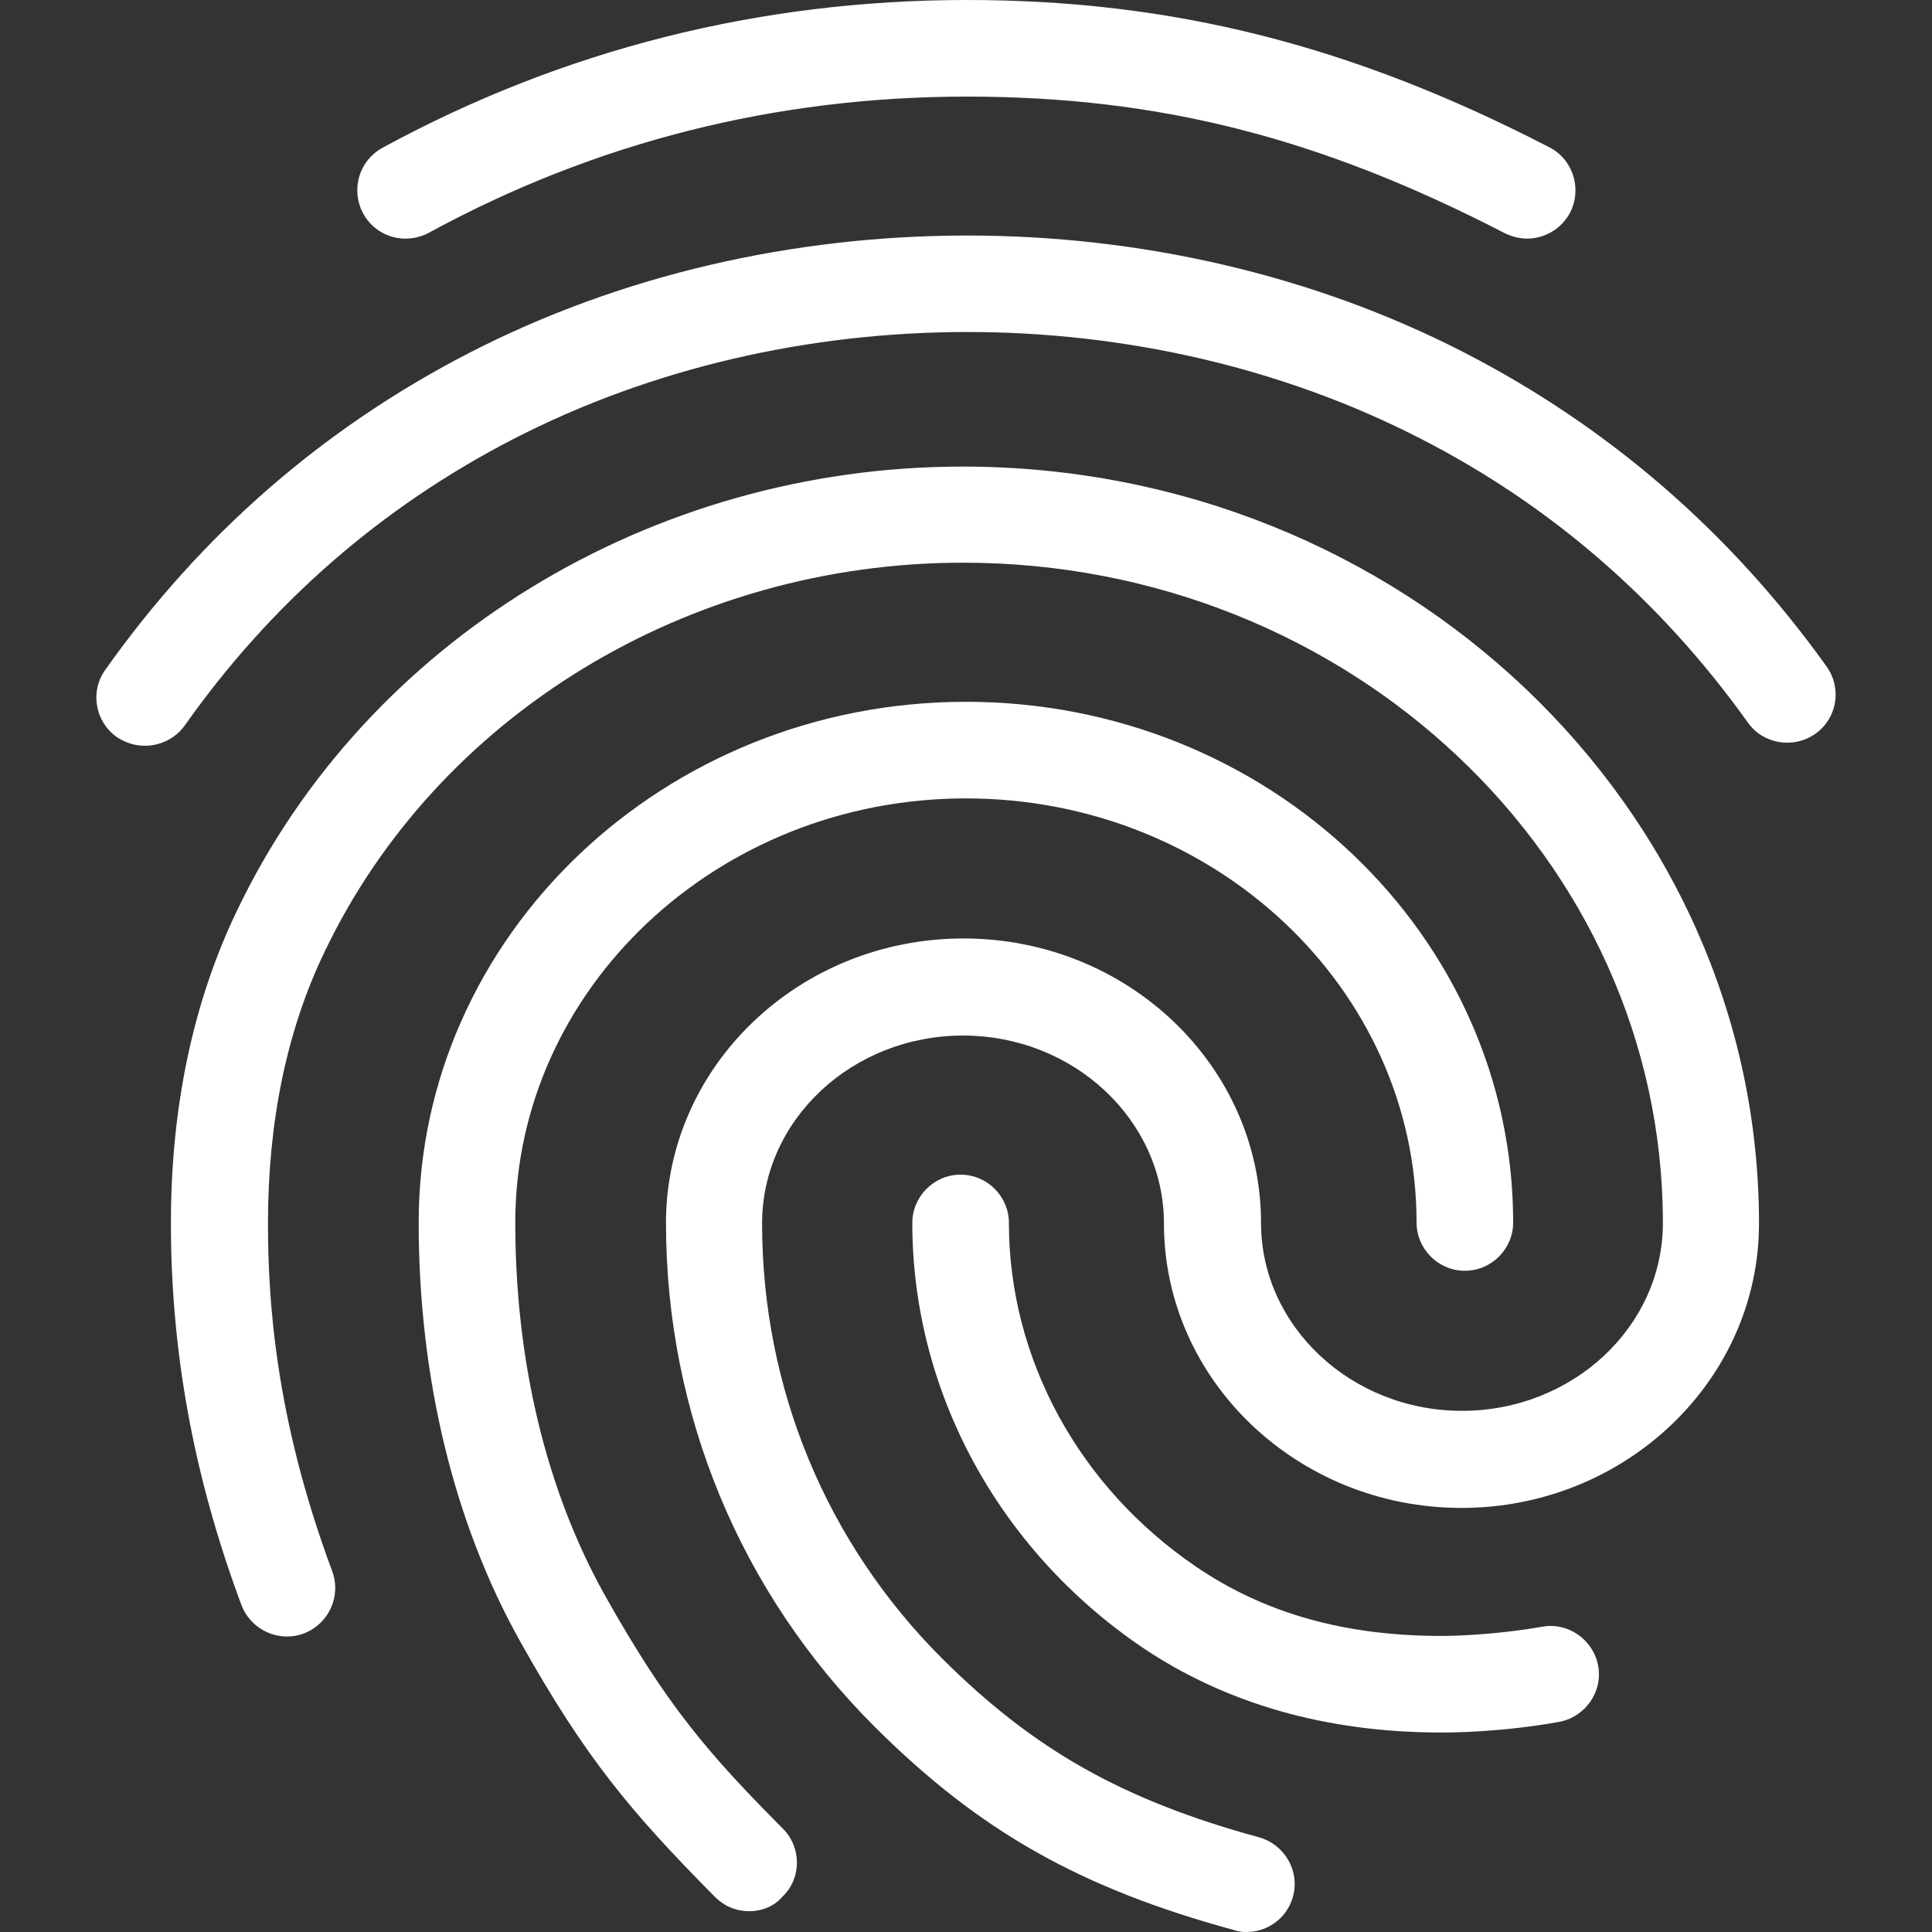
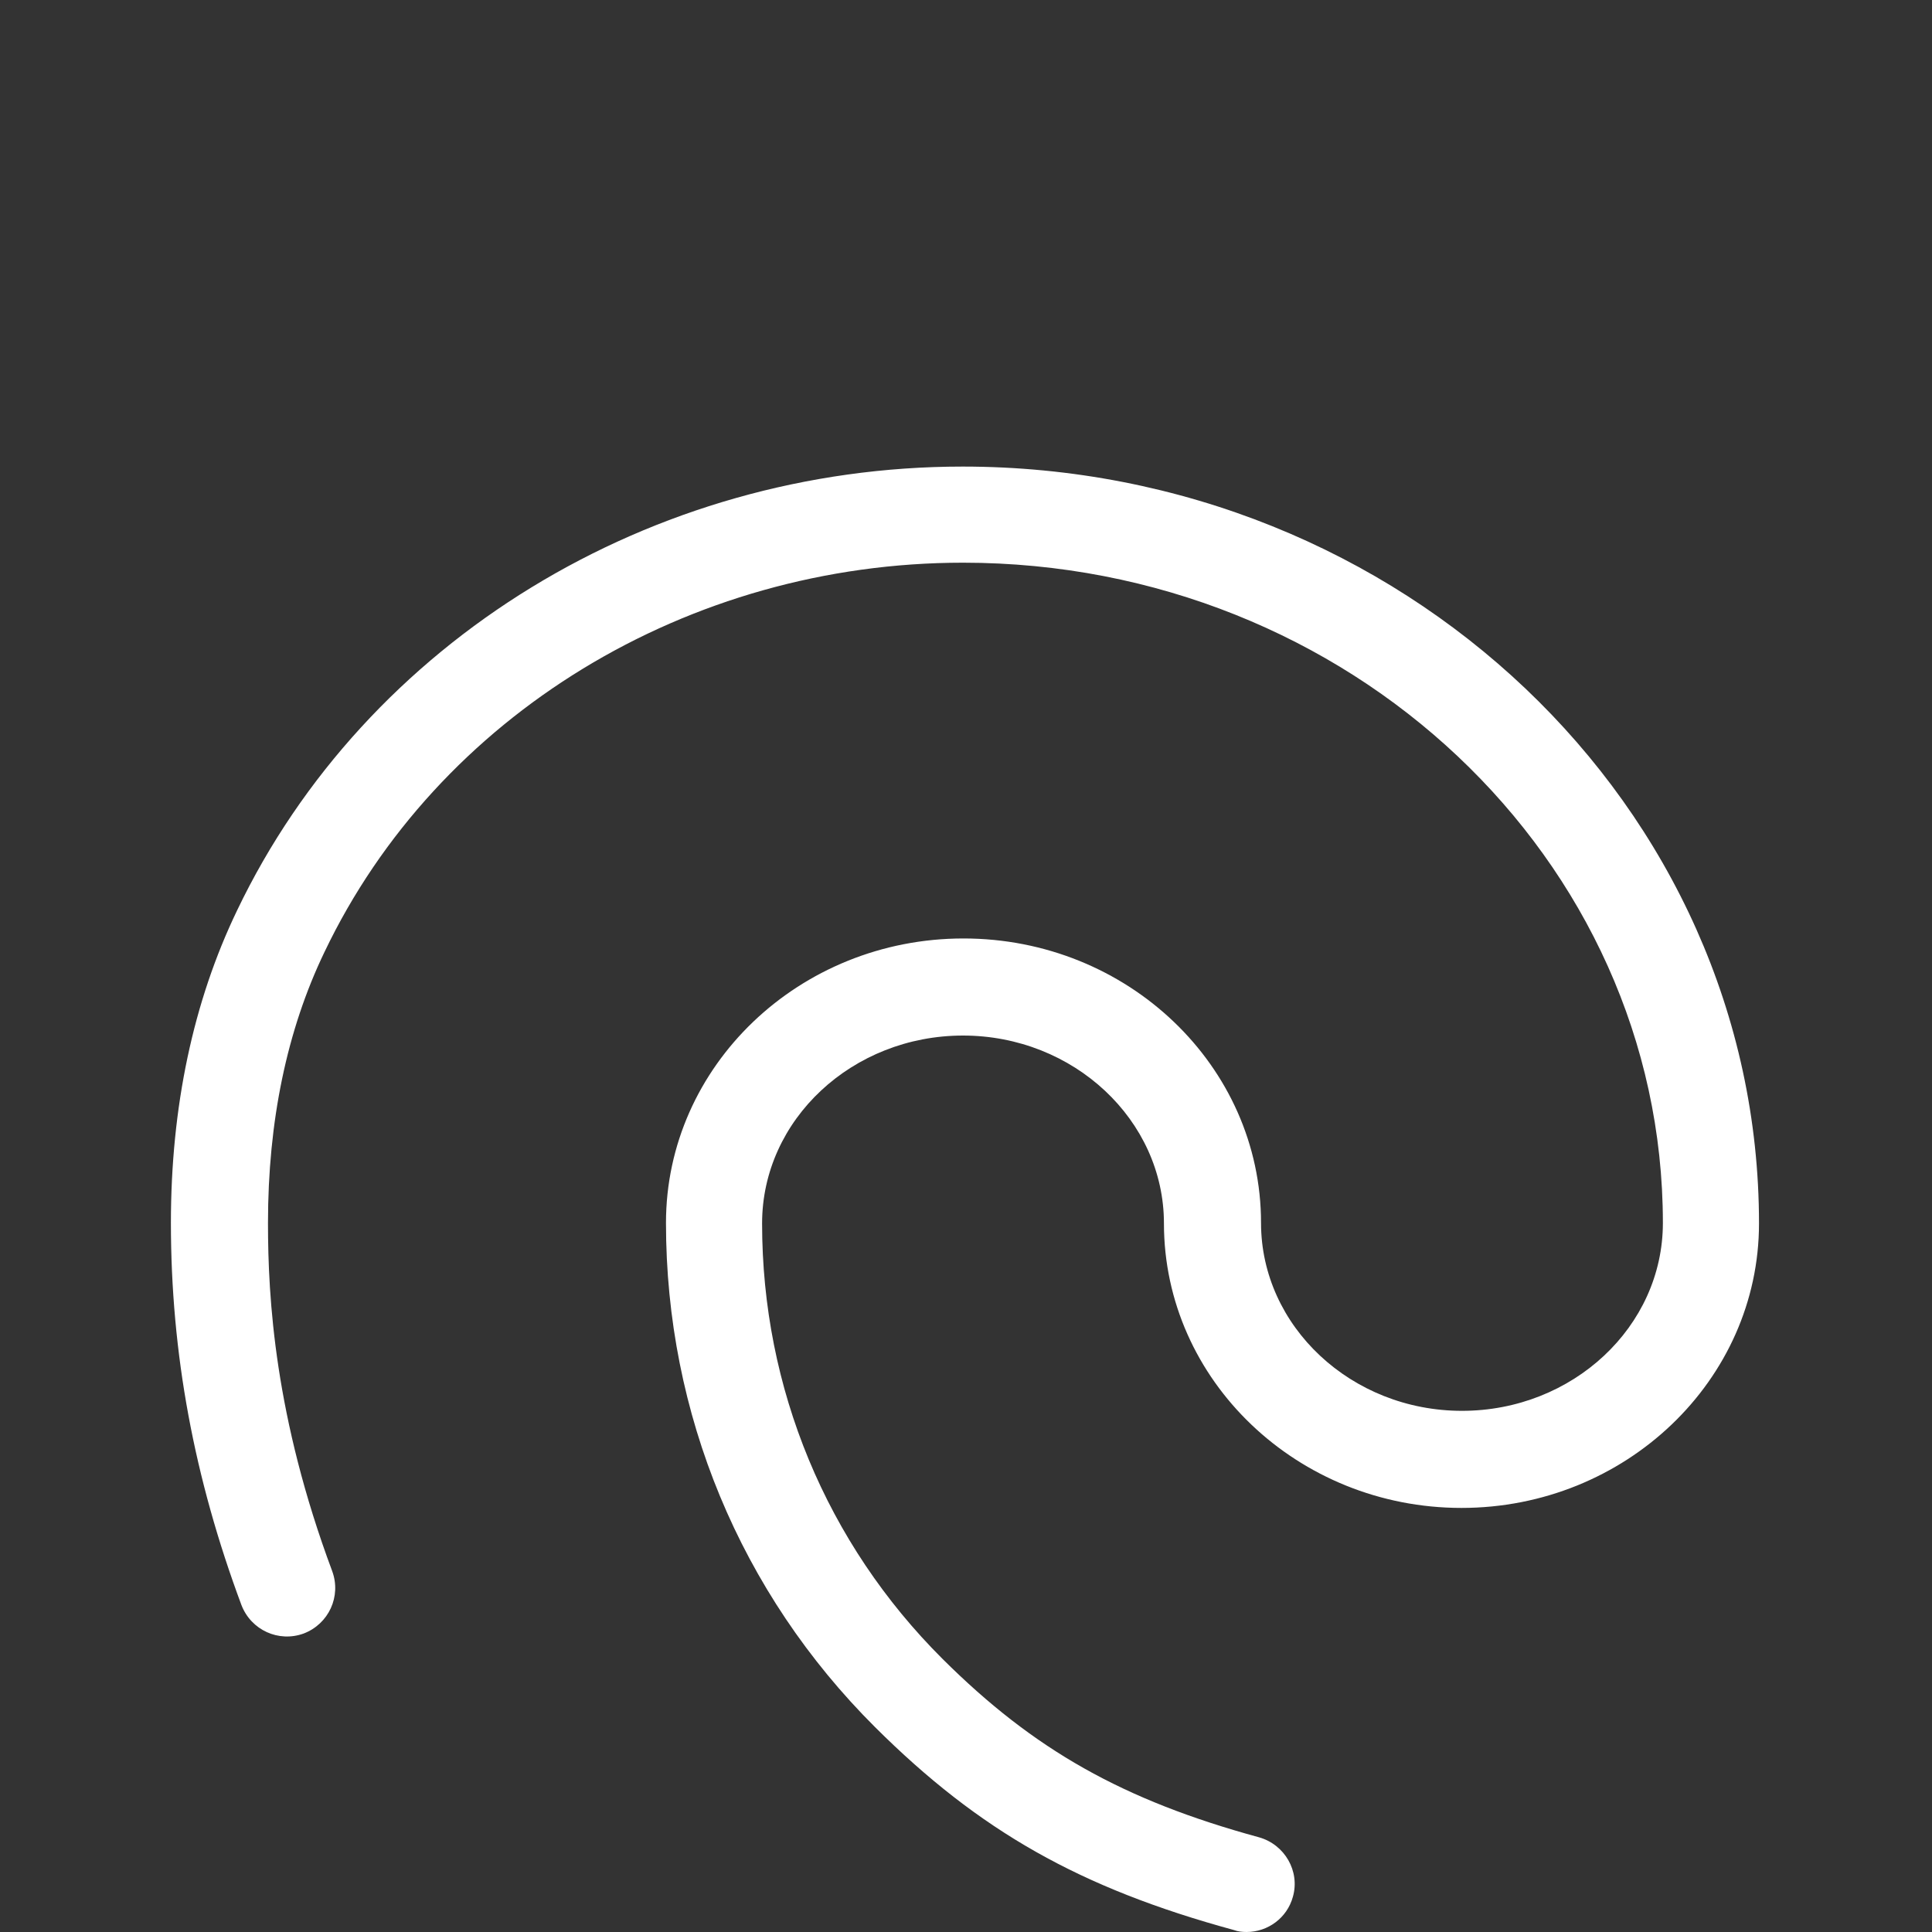
<svg xmlns="http://www.w3.org/2000/svg" version="1.1" width="512" height="512" x="0" y="0" viewBox="0 0 426.667 426.667" style="enable-background:new 0 0 512 512" xml:space="preserve" class="">
  <rect x="0" y="0" width="426.667" height="426.667" fill="#333333" stroke="none" />
  <g>
-     <path d="M133.529 352.213c-12.907-23.147-19.733-51.52-19.733-82.24 0-51.627 44.693-93.653 99.52-93.653 54.933 0 99.52 42.027 99.52 93.653 0 5.867 4.8 10.667 10.667 10.667s10.667-4.8 10.667-10.667c0-63.467-54.187-114.987-120.853-114.987S92.462 206.613 92.462 269.973c0 34.347 7.787 66.453 22.507 92.693 14.4 25.707 24.427 37.547 42.88 56.213 2.133 2.133 4.8 3.2 7.573 3.2 2.667 0 5.44-.96 7.36-3.2 4.267-4.053 4.267-10.88.107-15.04-16.427-16.532-25.6-27.092-39.36-51.626zM94.702 51.413c36.587-19.947 76.48-30.08 118.827-30.08 42.453 0 77.973 9.067 118.827 30.187 1.6.747 3.2 1.173 4.907 1.173 3.84 0 7.573-2.133 9.493-5.76 2.667-5.227.64-11.733-4.587-14.4C298.649 10.027 258.969 0 213.529 0c-45.867 0-89.28 10.987-129.067 32.64-5.227 2.88-7.04 9.28-4.267 14.507 2.88 5.226 9.28 7.04 14.507 4.266z" fill="#ffffff" opacity="1" data-original="#000000" class="" />
    <path d="M212.569 103.04c-68.8 0-131.733 38.507-160.213 98.027-9.707 20.16-14.613 43.413-14.613 69.013 0 28.8 5.12 56.32 15.573 84.373 2.133 5.547 8.213 8.32 13.76 6.293 5.547-2.133 8.32-8.213 6.293-13.76-12.694-34.026-14.187-60.266-14.187-76.906 0-22.4 4.16-42.56 12.48-59.84 24.96-52.267 80.32-85.973 141.013-85.973 85.227 0 154.56 65.387 154.56 145.813 0 22.933-19.947 41.493-44.373 41.493s-44.373-18.667-44.373-41.493c0-34.667-29.44-62.827-65.707-62.827s-65.707 28.16-65.707 62.827c0 42.133 16.427 81.707 46.187 111.36 23.04 22.933 45.227 35.52 79.253 44.8.853.32 1.813.427 2.773.427 4.693 0 8.96-3.093 10.24-7.787 1.6-5.653-1.813-11.52-7.467-13.12-30.08-8.213-49.707-19.307-69.867-39.36-25.707-25.6-39.893-59.84-39.893-96.213 0-22.933 19.947-41.493 44.373-41.493s44.373 18.667 44.373 41.493c0 34.667 29.547 62.827 65.707 62.827s65.707-28.16 65.707-62.827c.001-92.16-78.932-167.147-175.892-167.147z" fill="#ffffff" opacity="1" data-original="#000000" class="" />
-     <path d="M403.395 147.2c-21.227-29.653-48.107-52.907-80-69.333-67.2-34.56-152.96-34.453-220.053.213-32 16.533-58.987 40-80.107 69.867-3.413 4.8-2.24 11.413 2.56 14.827 1.92 1.28 4.053 1.92 6.187 1.92 3.307 0 6.613-1.493 8.747-4.373 19.093-27.093 43.52-48.32 72.427-63.253 61.12-31.573 139.307-31.68 200.533-.213 28.8 14.72 53.12 35.84 72.32 62.72 3.413 4.8 10.133 5.867 14.933 2.453 4.8-3.415 5.867-10.028 2.453-14.828zM340.569 359.253c-8.533 1.493-17.173 2.027-22.293 2.027-21.333 0-39.04-5.013-54.08-15.253-25.92-17.6-41.387-45.973-41.387-75.947 0-5.867-4.8-10.667-10.667-10.667s-10.667 4.8-10.667 10.667c0 37.12 18.987 72.107 50.667 93.653 18.453 12.48 40.747 18.88 66.133 18.88 2.987 0 13.547-.107 26.027-2.347 5.76-1.067 9.707-6.613 8.64-12.373s-6.613-9.706-12.373-8.64z" fill="#ffffff" opacity="1" data-original="#000000" class="" />
  </g>
</svg>